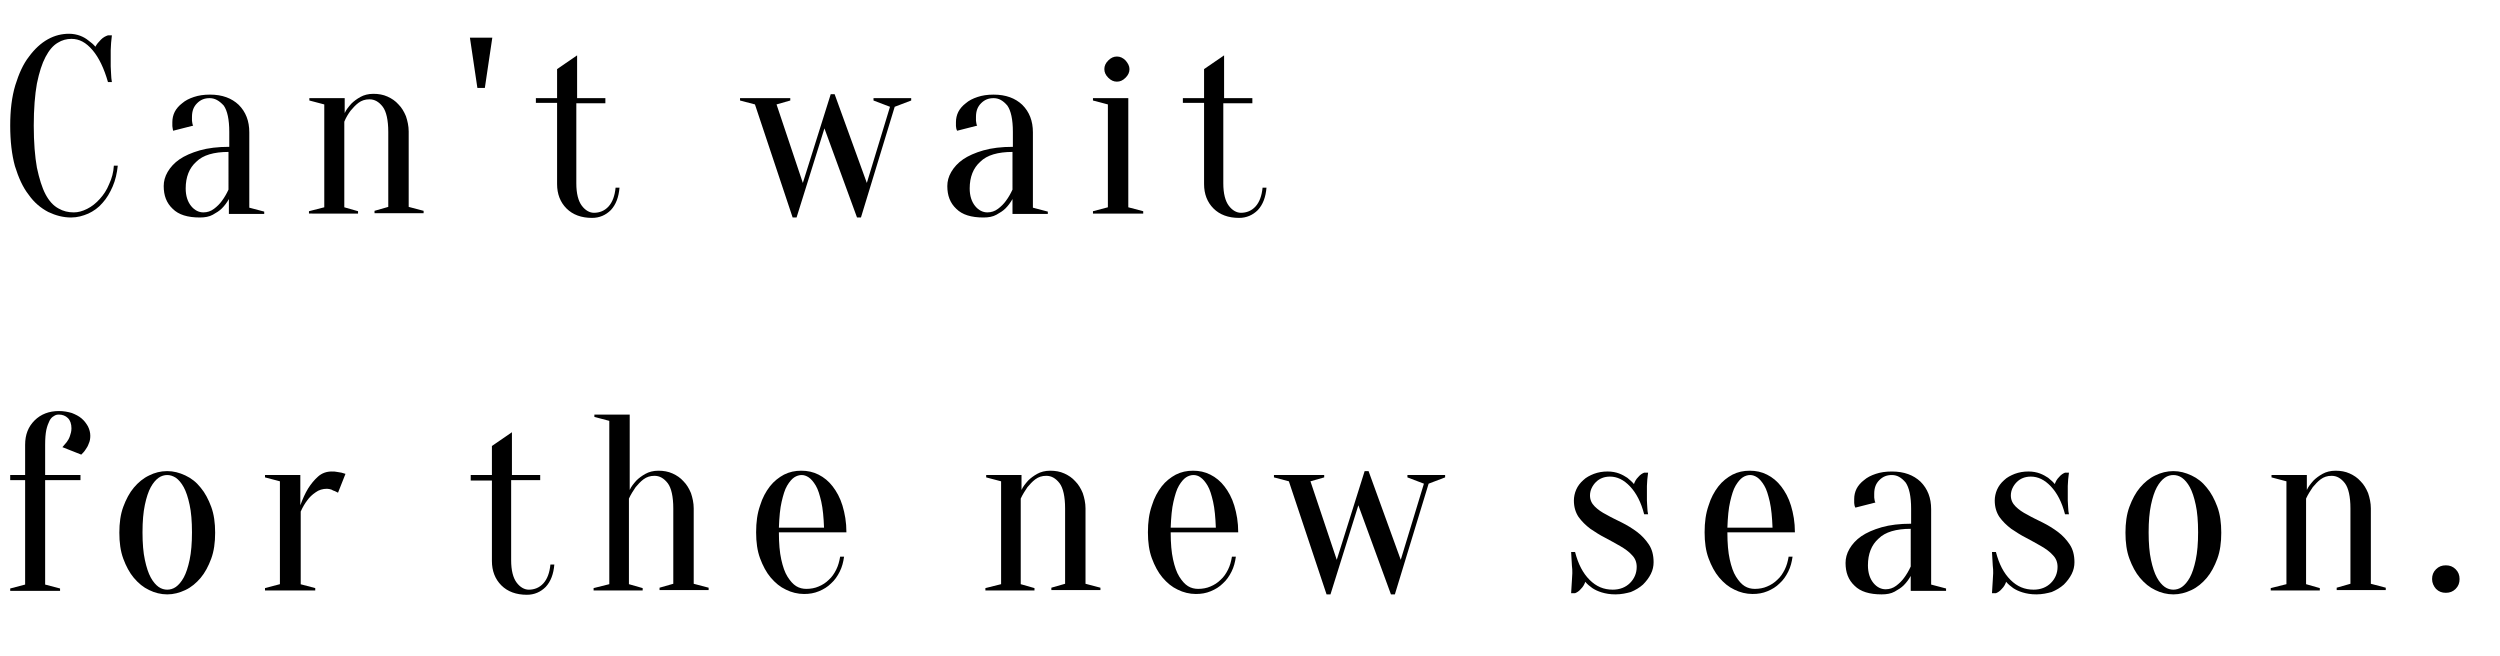
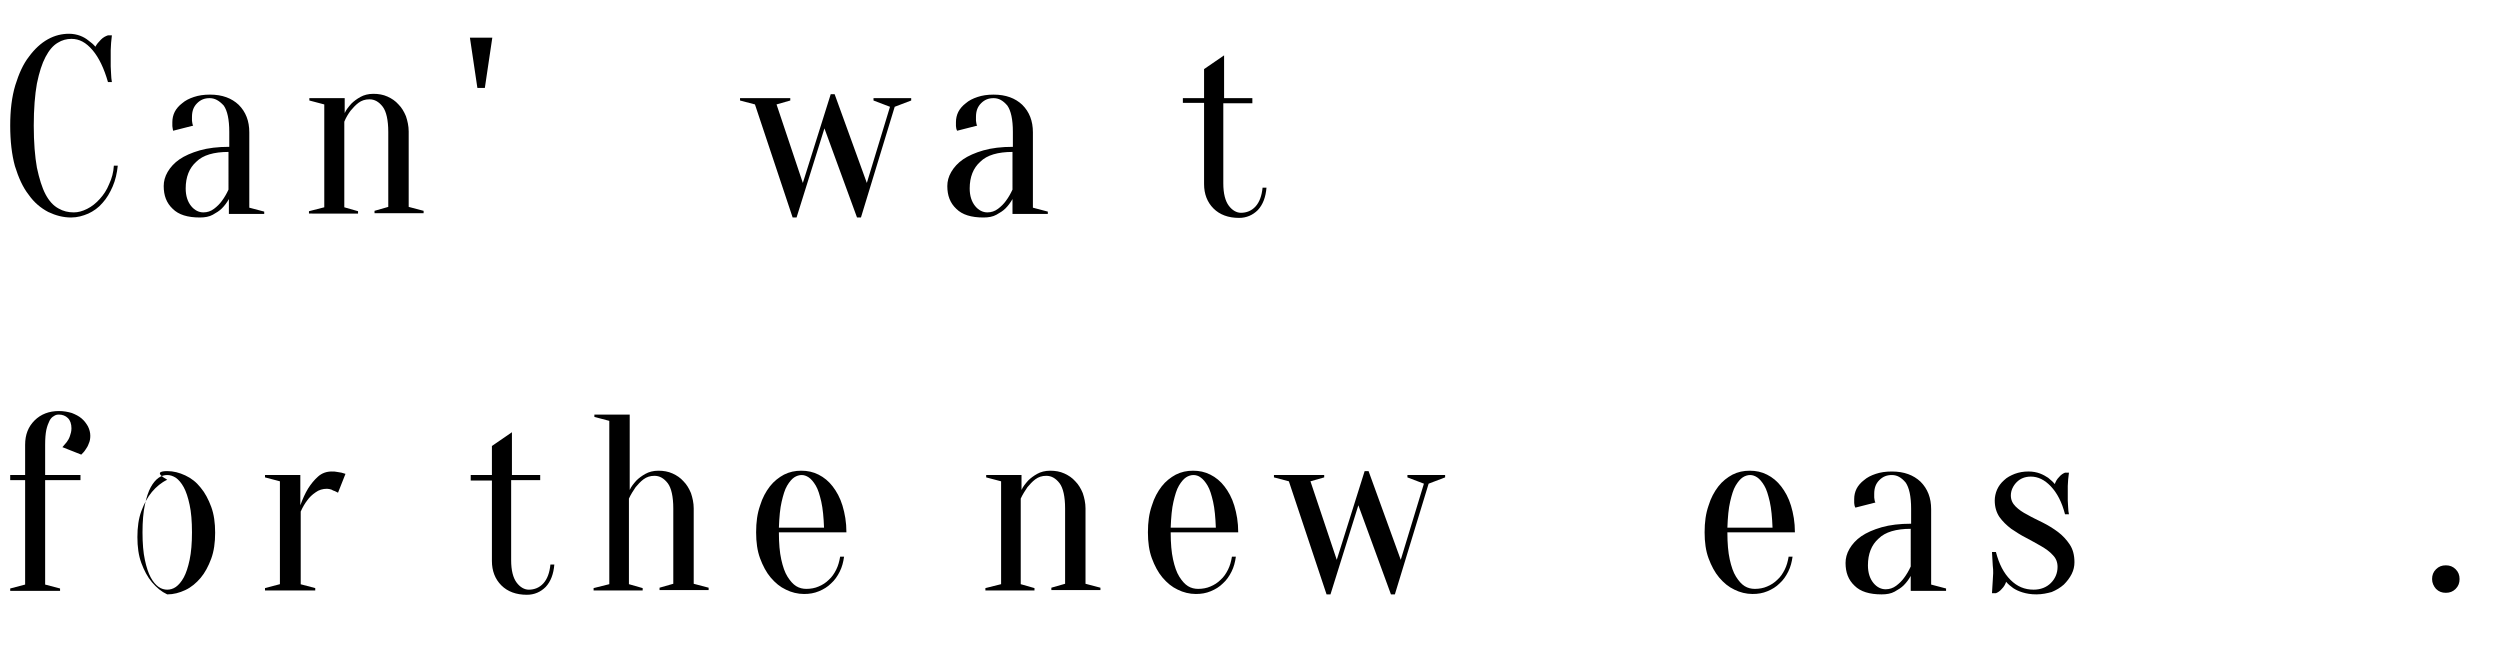
<svg xmlns="http://www.w3.org/2000/svg" version="1.1" id="レイヤー_1" x="0px" y="0px" viewBox="0 0 636.8 167" style="enable-background:new 0 0 636.8 167;" xml:space="preserve">
  <style type="text/css">
	.st0{enable-background:new    ;}
</style>
  <g id="レイヤー_2_00000152226515466965992420000003023950360007361206_">
    <g id="txt">
      <g class="st0">
        <path d="M18.2,9.9c-1.2,0-2.4,0.3-3.5,1c-1.2,0.7-2.2,1.9-3.1,3.6c-0.9,1.7-1.6,3.9-2.2,6.8C8.9,24.1,8.6,27.7,8.6,32     c0,4.3,0.3,7.9,0.8,10.7c0.6,2.8,1.3,5.1,2.2,6.8c0.9,1.7,2,2.9,3.3,3.6c1.2,0.7,2.5,1,3.9,1c1.1,0,2.2-0.3,3.4-0.9     s2.2-1.4,3.2-2.5c1-1.1,1.8-2.3,2.4-3.8c0.7-1.5,1.1-3,1.2-4.7h1c-0.2,1.9-0.6,3.7-1.3,5.3c-0.7,1.6-1.5,3-2.6,4.2     c-1,1.2-2.3,2.1-3.6,2.7c-1.4,0.6-2.8,1-4.4,1c-2,0-3.9-0.5-5.8-1.4c-1.9-1-3.6-2.4-5-4.4c-1.5-1.9-2.6-4.4-3.5-7.3     C3,39.4,2.6,35.9,2.6,32c0-3.9,0.4-7.3,1.3-10.3c0.9-2.9,2-5.4,3.5-7.3c1.4-1.9,3-3.4,4.8-4.4s3.6-1.4,5.4-1.4c1,0,2,0.2,2.8,0.5     c0.8,0.3,1.5,0.7,2.1,1.2c0.7,0.5,1.3,1,1.8,1.6c0.3-0.6,0.8-1.2,1.4-1.8c0.6-0.6,1.2-0.9,1.8-1.1h1c-0.1,0.6-0.1,1.3-0.2,1.9     c0,0.6-0.1,1.2-0.1,1.9c0,0.7,0,1.3,0,2c0,0.7,0,1.4,0,2.1c0,0.7,0.1,1.4,0.1,2c0,0.7,0.1,1.3,0.2,2h-1c-1-3.5-2.3-6.2-3.9-8.1     C21.9,10.8,20.2,9.9,18.2,9.9z" />
        <path d="M53.4,25c-1.3,0-2.3,0.4-3.2,1.3c-0.9,0.9-1.3,2-1.3,3.5c0,0.3,0,0.6,0,0.9c0,0.3,0.1,0.5,0.1,0.7c0,0.2,0.1,0.4,0.2,0.6     l-5.1,1.3C44.1,33.2,44,33,44,32.8c0-0.2-0.1-0.4-0.1-0.7c0-0.3,0-0.6,0-1c0-0.9,0.2-1.8,0.6-2.6c0.4-0.8,1.1-1.6,1.9-2.2     c0.8-0.7,1.8-1.2,3-1.6c1.2-0.4,2.5-0.6,4.1-0.6c3.1,0,5.5,0.9,7.3,2.6c1.8,1.8,2.7,4.1,2.7,7v19.2l3.8,1v0.6h-9v-3.8     c-0.5,0.9-1.1,1.7-1.8,2.4c-0.6,0.6-1.4,1.1-2.3,1.6c-0.9,0.5-2,0.7-3.3,0.7c-3.1,0-5.4-0.7-6.9-2.2c-1.6-1.5-2.3-3.4-2.3-5.8     c0-1.2,0.3-2.4,1-3.6c0.7-1.2,1.7-2.3,3-3.2c1.3-0.9,3.1-1.7,5.2-2.3c2.1-0.6,4.6-0.9,7.5-0.9v-3.8c0-3.2-0.5-5.4-1.4-6.7     C55.8,25.6,54.7,25,53.4,25z M58.2,38.7c-3.7,0-6.5,0.8-8.2,2.5c-1.8,1.6-2.7,3.9-2.7,6.8c0,1.9,0.5,3.4,1.4,4.5     c0.9,1.1,2,1.6,3.1,1.6c1,0,1.9-0.3,2.7-0.9c0.8-0.6,1.5-1.3,2-2c0.6-0.8,1.2-1.8,1.7-2.9V38.7z" />
        <path d="M82.6,52.8V26.6l-3.8-1V25h9v3.8c0.4-0.9,1-1.6,1.7-2.4c0.6-0.6,1.4-1.2,2.3-1.7c0.9-0.5,2-0.8,3.3-0.8     c1.3,0,2.5,0.2,3.6,0.7c1.1,0.5,2,1.1,2.8,2c0.8,0.8,1.4,1.8,1.9,3c0.4,1.2,0.7,2.5,0.7,3.9v19.2l3.8,1v0.6H95.4v-0.6l3.5-1V33.6     c0-3-0.5-5.2-1.4-6.4c-1-1.3-2.1-1.9-3.4-1.9c-1.1,0-2,0.3-2.8,0.9s-1.4,1.3-2,2C88.7,29,88.1,30,87.7,31v21.8l3.5,1v0.6H78.7     v-0.6L82.6,52.8z" />
        <path d="M125.4,9.6l-1.9,12.8h-1.9l-1.9-12.8H125.4z" />
-         <path d="M154.2,25v1.3h-7.4v20.4c0,2.6,0.5,4.5,1.4,5.7c0.9,1.2,2,1.8,3.1,1.8c1.4,0,2.7-0.5,3.7-1.6c1-1.1,1.6-2.7,1.8-4.8h1     c-0.2,2.4-0.9,4.3-2.2,5.7c-1.3,1.3-2.9,2-4.8,2c-2.7,0-4.9-0.8-6.5-2.4c-1.6-1.6-2.4-3.7-2.4-6.2V26.2h-5.4V25h5.4v-7.4l5.1-3.5     V25H154.2z" />
        <path d="M202.9,55.4h-1l-9.6-28.8l-3.8-1V25h12.8v0.6l-3.5,1l6.7,20l7.1-22.6h1l8.2,22.6l5.9-19.4l-4.2-1.6V25h9.6v0.6l-4.2,1.6     l-8.6,28.2h-1L210,32.7L202.9,55.4z" />
        <path d="M253.1,25c-1.3,0-2.3,0.4-3.2,1.3c-0.9,0.9-1.3,2-1.3,3.5c0,0.3,0,0.6,0,0.9c0,0.3,0.1,0.5,0.1,0.7     c0,0.2,0.1,0.4,0.2,0.6l-5.1,1.3c-0.1-0.1-0.1-0.3-0.2-0.5c0-0.2-0.1-0.4-0.1-0.7c0-0.3,0-0.6,0-1c0-0.9,0.2-1.8,0.6-2.6     c0.4-0.8,1.1-1.6,1.9-2.2c0.8-0.7,1.8-1.2,3-1.6c1.2-0.4,2.5-0.6,4.1-0.6c3.1,0,5.5,0.9,7.3,2.6c1.8,1.8,2.7,4.1,2.7,7v19.2     l3.8,1v0.6h-9v-3.8c-0.5,0.9-1.1,1.7-1.8,2.4c-0.6,0.6-1.4,1.1-2.3,1.6c-0.9,0.5-2,0.7-3.3,0.7c-3.1,0-5.4-0.7-6.9-2.2     c-1.6-1.5-2.3-3.4-2.3-5.8c0-1.2,0.3-2.4,1-3.6c0.7-1.2,1.7-2.3,3-3.2c1.3-0.9,3.1-1.7,5.2-2.3c2.1-0.6,4.6-0.9,7.5-0.9v-3.8     c0-3.2-0.5-5.4-1.4-6.7C255.5,25.6,254.4,25,253.1,25z M257.9,38.7c-3.7,0-6.5,0.8-8.2,2.5c-1.8,1.6-2.7,3.9-2.7,6.8     c0,1.9,0.5,3.4,1.4,4.5c0.9,1.1,2,1.6,3.1,1.6c1,0,1.9-0.3,2.7-0.9c0.8-0.6,1.5-1.3,2-2c0.6-0.8,1.2-1.8,1.7-2.9V38.7z" />
-         <path d="M282.2,52.8V26.6l-3.8-1V25h9v27.8l3.8,1v0.6h-12.8v-0.6L282.2,52.8z M287.7,17.6c0,0.8-0.3,1.5-1,2.2     c-0.7,0.7-1.4,1-2.2,1c-0.8,0-1.5-0.3-2.2-1c-0.7-0.7-1-1.4-1-2.2s0.3-1.5,1-2.2c0.7-0.7,1.4-1,2.2-1c0.8,0,1.5,0.3,2.2,1     C287.3,16.1,287.7,16.8,287.7,17.6z" />
        <path d="M319,25v1.3h-7.4v20.4c0,2.6,0.5,4.5,1.4,5.7c0.9,1.2,2,1.8,3.1,1.8c1.4,0,2.7-0.5,3.7-1.6c1-1.1,1.6-2.7,1.8-4.8h1     c-0.2,2.4-0.9,4.3-2.2,5.7c-1.3,1.3-2.9,2-4.8,2c-2.7,0-4.9-0.8-6.5-2.4c-1.6-1.6-2.4-3.7-2.4-6.2V26.2h-5.4V25h5.4v-7.4l5.1-3.5     V25H319z" />
      </g>
      <g class="st0">
        <path d="M23,111c0,0.7-0.1,1.4-0.4,2c-0.2,0.6-0.5,1.1-0.8,1.5c-0.3,0.5-0.7,0.9-1.1,1.3l-4.8-1.9c0.4-0.4,0.7-0.9,1.1-1.3     c0.3-0.4,0.6-0.9,0.8-1.5c0.2-0.6,0.4-1.2,0.4-2c0-1.1-0.3-2-0.9-2.6c-0.6-0.6-1.4-0.9-2.3-0.9c-0.5,0-0.9,0.1-1.3,0.4     c-0.4,0.2-0.8,0.6-1.1,1.2c-0.3,0.6-0.6,1.4-0.8,2.3c-0.2,1-0.3,2.2-0.3,3.8v7.7h9v1.3h-9v26.6l3.8,1v0.6H2.6v-0.6l3.8-1v-26.6     H2.6V121h3.8v-7.7c0-2.6,0.8-4.6,2.4-6.2c1.6-1.6,3.7-2.4,6.2-2.4c1.2,0,2.3,0.2,3.3,0.5c1,0.4,1.8,0.8,2.5,1.4     c0.7,0.6,1.2,1.3,1.6,2C22.8,109.4,23,110.2,23,111z" />
      </g>
      <g class="st0">
-         <path d="M42.6,120c1.6,0,3.1,0.4,4.6,1.1c1.5,0.7,2.8,1.7,3.9,3.1c1.1,1.3,2,3,2.7,4.9c0.7,1.9,1,4.1,1,6.6s-0.3,4.7-1,6.6     c-0.7,1.9-1.6,3.6-2.7,4.9c-1.1,1.3-2.4,2.4-3.9,3.1c-1.5,0.7-3,1.1-4.6,1.1c-1.6,0-3.2-0.4-4.6-1.1c-1.5-0.7-2.7-1.7-3.9-3.1     c-1.1-1.3-2-3-2.7-4.9c-0.7-1.9-1-4.1-1-6.6s0.3-4.7,1-6.6c0.7-1.9,1.6-3.6,2.7-4.9c1.1-1.3,2.4-2.4,3.9-3.1     C39.4,120.4,40.9,120,42.6,120z M42.6,121c-0.7,0-1.5,0.2-2.2,0.7c-0.7,0.5-1.4,1.3-2,2.4c-0.6,1.1-1.1,2.6-1.5,4.5     c-0.4,1.9-0.6,4.2-0.6,7c0,2.8,0.2,5.2,0.6,7c0.4,1.9,0.9,3.4,1.5,4.5c0.6,1.1,1.3,1.9,2,2.4c0.7,0.5,1.5,0.7,2.2,0.7     c0.7,0,1.5-0.2,2.2-0.7c0.7-0.5,1.4-1.3,2-2.4c0.6-1.1,1.1-2.6,1.5-4.5c0.4-1.9,0.6-4.2,0.6-7c0-2.8-0.2-5.2-0.6-7     c-0.4-1.9-0.9-3.4-1.5-4.5c-0.6-1.1-1.3-1.9-2-2.4C44,121.2,43.3,121,42.6,121z" />
+         <path d="M42.6,120c1.6,0,3.1,0.4,4.6,1.1c1.5,0.7,2.8,1.7,3.9,3.1c1.1,1.3,2,3,2.7,4.9c0.7,1.9,1,4.1,1,6.6s-0.3,4.7-1,6.6     c-0.7,1.9-1.6,3.6-2.7,4.9c-1.1,1.3-2.4,2.4-3.9,3.1c-1.5,0.7-3,1.1-4.6,1.1c-1.5-0.7-2.7-1.7-3.9-3.1     c-1.1-1.3-2-3-2.7-4.9c-0.7-1.9-1-4.1-1-6.6s0.3-4.7,1-6.6c0.7-1.9,1.6-3.6,2.7-4.9c1.1-1.3,2.4-2.4,3.9-3.1     C39.4,120.4,40.9,120,42.6,120z M42.6,121c-0.7,0-1.5,0.2-2.2,0.7c-0.7,0.5-1.4,1.3-2,2.4c-0.6,1.1-1.1,2.6-1.5,4.5     c-0.4,1.9-0.6,4.2-0.6,7c0,2.8,0.2,5.2,0.6,7c0.4,1.9,0.9,3.4,1.5,4.5c0.6,1.1,1.3,1.9,2,2.4c0.7,0.5,1.5,0.7,2.2,0.7     c0.7,0,1.5-0.2,2.2-0.7c0.7-0.5,1.4-1.3,2-2.4c0.6-1.1,1.1-2.6,1.5-4.5c0.4-1.9,0.6-4.2,0.6-7c0-2.8-0.2-5.2-0.6-7     c-0.4-1.9-0.9-3.4-1.5-4.5c-0.6-1.1-1.3-1.9-2-2.4C44,121.2,43.3,121,42.6,121z" />
        <path d="M76.5,148.8l3.8,1v0.6H67.5v-0.6l3.8-1v-26.2l-3.8-1V121h9v7.7c0.6-1.6,1.2-3,2-4.3c0.7-1.1,1.5-2.1,2.5-3     c1-0.9,2.2-1.3,3.5-1.3c0.5,0,0.9,0,1.3,0.1c0.4,0.1,0.8,0.1,1.2,0.2c0.4,0.1,0.7,0.2,1,0.3l-1.9,4.8c-0.3-0.1-0.5-0.3-0.8-0.4     c-0.3-0.1-0.6-0.2-0.9-0.4c-0.4-0.1-0.7-0.2-1.1-0.2c-1.1,0-2.1,0.3-2.9,0.9c-0.9,0.6-1.6,1.3-2.1,2c-0.7,0.9-1.2,1.8-1.7,2.9     V148.8z" />
        <path d="M137.6,121v1.3h-7.4v20.4c0,2.6,0.5,4.5,1.4,5.7c0.9,1.2,2,1.8,3.1,1.8c1.4,0,2.7-0.5,3.7-1.6c1-1.1,1.6-2.7,1.8-4.8h1     c-0.2,2.4-0.9,4.3-2.2,5.7c-1.3,1.3-2.9,2-4.8,2c-2.7,0-4.9-0.8-6.5-2.4c-1.6-1.6-2.4-3.7-2.4-6.2v-20.5h-5.4V121h5.4v-7.4     l5.1-3.5V121H137.6z" />
        <path d="M155.2,148.8v-41.6l-3.8-1v-0.6h9v19.2c0.4-0.9,1-1.6,1.7-2.4c0.6-0.6,1.4-1.2,2.3-1.7c0.9-0.5,2-0.8,3.3-0.8     c1.3,0,2.5,0.2,3.6,0.7c1.1,0.5,2,1.1,2.8,2c0.8,0.8,1.4,1.8,1.9,3c0.4,1.2,0.7,2.5,0.7,3.9v19.2l3.8,1v0.6H168v-0.6l3.5-1v-19.2     c0-3-0.5-5.2-1.4-6.4c-1-1.3-2.1-1.9-3.4-1.9c-1.1,0-2,0.3-2.8,0.9s-1.4,1.3-2,2c-0.6,0.9-1.2,1.8-1.7,2.9v21.8l3.5,1v0.6h-12.5     v-0.6L155.2,148.8z" />
        <path d="M198.4,135.7c0,2.7,0.2,5,0.6,6.8c0.4,1.8,0.9,3.3,1.6,4.4c0.7,1.1,1.4,1.9,2.2,2.4c0.8,0.5,1.7,0.7,2.6,0.7     c1.1,0,2.2-0.2,3.1-0.6c1-0.4,1.9-1,2.6-1.7c0.8-0.7,1.4-1.6,1.9-2.6c0.5-1,0.8-2.1,1-3.3h1c-0.2,1.4-0.5,2.6-1.1,3.8     c-0.6,1.2-1.3,2.2-2.2,3c-0.9,0.9-1.9,1.5-3.1,2c-1.2,0.5-2.4,0.7-3.8,0.7c-1.6,0-3.2-0.4-4.6-1.1c-1.5-0.7-2.7-1.7-3.9-3.1     c-1.1-1.3-2-3-2.7-4.9c-0.7-1.9-1-4.1-1-6.6c0-2.6,0.3-4.8,1-6.8c0.6-2,1.5-3.6,2.5-4.9c1-1.3,2.3-2.3,3.6-3c1.4-0.7,2.8-1,4.4-1     s3,0.3,4.4,1c1.4,0.7,2.6,1.7,3.6,3c1,1.3,1.9,2.9,2.5,4.9c0.6,2,1,4.2,1,6.8H198.4z M204.2,121c-0.6,0-1.3,0.2-1.9,0.6     c-0.6,0.4-1.2,1.1-1.8,2.1c-0.6,1-1,2.4-1.4,4.1c-0.4,1.7-0.6,3.9-0.7,6.6h11.5c-0.1-2.6-0.3-4.8-0.7-6.6     c-0.4-1.7-0.8-3.1-1.4-4.1c-0.6-1-1.2-1.7-1.8-2.1C205.4,121.2,204.8,121,204.2,121z" />
        <path d="M255,148.8v-26.2l-3.8-1V121h9v3.8c0.4-0.9,1-1.6,1.7-2.4c0.6-0.6,1.4-1.2,2.3-1.7c0.9-0.5,2-0.8,3.3-0.8     c1.3,0,2.5,0.2,3.6,0.7c1.1,0.5,2,1.1,2.8,2c0.8,0.8,1.4,1.8,1.9,3c0.4,1.2,0.7,2.5,0.7,3.9v19.2l3.8,1v0.6h-12.5v-0.6l3.5-1     v-19.2c0-3-0.5-5.2-1.4-6.4c-1-1.3-2.1-1.9-3.4-1.9c-1.1,0-2,0.3-2.8,0.9s-1.4,1.3-2,2c-0.6,0.9-1.2,1.8-1.7,2.9v21.8l3.5,1v0.6     h-12.5v-0.6L255,148.8z" />
      </g>
      <g class="st0">
        <path d="M298.2,135.7c0,2.7,0.2,5,0.6,6.8c0.4,1.8,0.9,3.3,1.6,4.4c0.7,1.1,1.4,1.9,2.2,2.4c0.8,0.5,1.7,0.7,2.6,0.7     c1.1,0,2.2-0.2,3.1-0.6c1-0.4,1.9-1,2.6-1.7c0.8-0.7,1.4-1.6,1.9-2.6c0.5-1,0.8-2.1,1-3.3h1c-0.2,1.4-0.5,2.6-1.1,3.8     c-0.6,1.2-1.3,2.2-2.2,3c-0.9,0.9-1.9,1.5-3.1,2c-1.2,0.5-2.4,0.7-3.8,0.7c-1.6,0-3.2-0.4-4.6-1.1c-1.5-0.7-2.7-1.7-3.9-3.1     c-1.1-1.3-2-3-2.7-4.9c-0.7-1.9-1-4.1-1-6.6c0-2.6,0.3-4.8,1-6.8c0.6-2,1.5-3.6,2.5-4.9c1-1.3,2.3-2.3,3.6-3c1.4-0.7,2.8-1,4.4-1     s3,0.3,4.4,1c1.4,0.7,2.6,1.7,3.6,3c1,1.3,1.9,2.9,2.5,4.9c0.6,2,1,4.2,1,6.8H298.2z M304,121c-0.6,0-1.3,0.2-1.9,0.6     c-0.6,0.4-1.2,1.1-1.8,2.1c-0.6,1-1,2.4-1.4,4.1c-0.4,1.7-0.6,3.9-0.7,6.6h11.5c-0.1-2.6-0.3-4.8-0.7-6.6     c-0.4-1.7-0.8-3.1-1.4-4.1c-0.6-1-1.2-1.7-1.8-2.1C305.3,121.2,304.6,121,304,121z" />
      </g>
      <g class="st0">
        <path d="M338.9,151.4h-1l-9.6-28.8l-3.8-1V121h12.8v0.6l-3.5,1l6.7,20l7.1-22.6h1l8.2,22.6l5.9-19.4l-4.2-1.6V121h9.6v0.6     l-4.2,1.6l-8.6,28.2h-1l-8.3-22.7L338.9,151.4z" />
-         <path d="M411.5,151.4c-1.4,0-2.5-0.2-3.5-0.5c-1-0.3-1.8-0.7-2.4-1.1c-0.7-0.5-1.3-1-1.8-1.6c-0.2,0.6-0.5,1.2-1.1,1.8     c-0.5,0.6-1,0.9-1.5,1.1h-1c0-0.6,0.1-1.1,0.1-1.7c0-0.5,0.1-1.1,0.1-1.6c0-0.6,0.1-1.2,0.1-1.8c0-0.6,0-1.3-0.1-1.9     c0-0.6-0.1-1.2-0.1-1.7c0-0.6-0.1-1.2-0.1-1.8h1c0.8,3.1,2,5.4,3.7,7.1s3.6,2.5,5.9,2.5c1.8,0,3.3-0.6,4.4-1.7     c1.1-1.1,1.7-2.5,1.7-4.1c0-1.2-0.4-2.2-1.2-3c-0.8-0.9-1.8-1.6-3-2.3s-2.5-1.4-3.8-2.1c-1.4-0.7-2.6-1.5-3.8-2.3     c-1.2-0.9-2.2-1.9-3-3c-0.8-1.2-1.2-2.6-1.2-4.2c0-0.9,0.2-1.9,0.6-2.8c0.4-0.9,1-1.7,1.8-2.4c0.7-0.7,1.7-1.2,2.7-1.6     c1.1-0.4,2.2-0.6,3.5-0.6c1.1,0,2.1,0.2,2.9,0.5c0.8,0.3,1.5,0.7,2.1,1.1c0.6,0.5,1.2,1,1.7,1.6c0.2-0.6,0.5-1.2,1.1-1.8     c0.5-0.6,1-0.9,1.5-1.1h1c-0.1,0.6-0.1,1.1-0.2,1.7c0,0.5-0.1,1.1-0.1,1.7c0,0.6,0,1.2,0,1.7c0,0.6,0,1.3,0,2     c0,0.7,0.1,1.2,0.1,1.8c0,0.6,0.1,1.2,0.2,1.7h-1c-0.8-3.1-2-5.4-3.6-7.1c-1.6-1.7-3.3-2.5-5.1-2.5c-1.5,0-2.7,0.5-3.6,1.4     s-1.5,2.1-1.5,3.4c0,1.1,0.4,2,1.2,2.8c0.8,0.8,1.8,1.5,3,2.1c1.2,0.7,2.5,1.3,3.9,2c1.4,0.7,2.7,1.5,3.9,2.4     c1.2,0.9,2.2,2,3,3.2c0.8,1.2,1.2,2.7,1.2,4.5c0,1-0.2,2-0.7,3c-0.5,1-1.2,1.9-2,2.7c-0.9,0.8-1.9,1.4-3.1,1.9     C414.3,151.1,413,151.4,411.5,151.4z" />
        <path d="M440,135.7c0,2.7,0.2,5,0.6,6.8c0.4,1.8,0.9,3.3,1.6,4.4c0.7,1.1,1.4,1.9,2.2,2.4c0.8,0.5,1.7,0.7,2.6,0.7     c1.1,0,2.2-0.2,3.1-0.6c1-0.4,1.9-1,2.6-1.7c0.8-0.7,1.4-1.6,1.9-2.6c0.5-1,0.8-2.1,1-3.3h1c-0.2,1.4-0.5,2.6-1.1,3.8     c-0.6,1.2-1.3,2.2-2.2,3c-0.9,0.9-1.9,1.5-3.1,2c-1.2,0.5-2.4,0.7-3.8,0.7c-1.6,0-3.2-0.4-4.6-1.1c-1.5-0.7-2.7-1.7-3.9-3.1     c-1.1-1.3-2-3-2.7-4.9c-0.7-1.9-1-4.1-1-6.6c0-2.6,0.3-4.8,1-6.8c0.6-2,1.5-3.6,2.5-4.9c1-1.3,2.3-2.3,3.6-3c1.4-0.7,2.8-1,4.4-1     s3,0.3,4.4,1c1.4,0.7,2.6,1.7,3.6,3c1,1.3,1.9,2.9,2.5,4.9c0.6,2,1,4.2,1,6.8H440z M445.8,121c-0.6,0-1.3,0.2-1.9,0.6     c-0.6,0.4-1.2,1.1-1.8,2.1c-0.6,1-1,2.4-1.4,4.1c-0.4,1.7-0.6,3.9-0.7,6.6h11.5c-0.1-2.6-0.3-4.8-0.7-6.6     c-0.4-1.7-0.8-3.1-1.4-4.1c-0.6-1-1.2-1.7-1.8-2.1C447,121.2,446.4,121,445.8,121z" />
        <path d="M481.9,121c-1.3,0-2.3,0.4-3.2,1.3c-0.9,0.9-1.3,2-1.3,3.5c0,0.3,0,0.6,0,0.9s0.1,0.5,0.1,0.7c0,0.2,0.1,0.4,0.2,0.6     l-5.1,1.3c-0.1-0.1-0.1-0.3-0.2-0.5c0-0.2-0.1-0.4-0.1-0.7s0-0.6,0-1c0-0.9,0.2-1.8,0.6-2.6c0.4-0.8,1.1-1.6,1.9-2.2     c0.8-0.7,1.8-1.2,3-1.6c1.2-0.4,2.5-0.6,4.1-0.6c3.1,0,5.5,0.9,7.3,2.6c1.8,1.8,2.7,4.1,2.7,7v19.2l3.8,1v0.6h-9v-3.8     c-0.5,0.9-1.1,1.7-1.8,2.4c-0.6,0.6-1.4,1.1-2.3,1.6c-0.9,0.5-2,0.7-3.3,0.7c-3.1,0-5.4-0.7-6.9-2.2c-1.6-1.5-2.3-3.4-2.3-5.8     c0-1.2,0.3-2.4,1-3.6c0.7-1.2,1.7-2.3,3-3.2c1.3-0.9,3.1-1.7,5.2-2.3c2.1-0.6,4.6-0.9,7.5-0.9v-3.8c0-3.2-0.5-5.4-1.4-6.7     C484.3,121.6,483.2,121,481.9,121z M486.7,134.7c-3.7,0-6.5,0.8-8.2,2.5c-1.8,1.6-2.7,3.9-2.7,6.8c0,1.9,0.5,3.4,1.4,4.5     c0.9,1.1,2,1.6,3.1,1.6c1,0,1.9-0.3,2.7-0.9c0.8-0.6,1.5-1.3,2-2c0.6-0.8,1.2-1.8,1.7-2.9V134.7z" />
        <path d="M518.7,151.4c-1.4,0-2.5-0.2-3.5-0.5c-1-0.3-1.8-0.7-2.4-1.1c-0.7-0.5-1.3-1-1.8-1.6c-0.2,0.6-0.5,1.2-1.1,1.8     c-0.5,0.6-1,0.9-1.5,1.1h-1c0-0.6,0.1-1.1,0.1-1.7c0-0.5,0.1-1.1,0.1-1.6c0-0.6,0.1-1.2,0.1-1.8c0-0.6,0-1.3-0.1-1.9     c0-0.6-0.1-1.2-0.1-1.7c0-0.6-0.1-1.2-0.1-1.8h1c0.8,3.1,2,5.4,3.7,7.1s3.6,2.5,5.9,2.5c1.8,0,3.3-0.6,4.4-1.7     c1.1-1.1,1.7-2.5,1.7-4.1c0-1.2-0.4-2.2-1.2-3c-0.8-0.9-1.8-1.6-3-2.3s-2.5-1.4-3.8-2.1c-1.4-0.7-2.6-1.5-3.8-2.3     c-1.2-0.9-2.2-1.9-3-3c-0.8-1.2-1.2-2.6-1.2-4.2c0-0.9,0.2-1.9,0.6-2.8c0.4-0.9,1-1.7,1.8-2.4c0.7-0.7,1.7-1.2,2.7-1.6     c1.1-0.4,2.2-0.6,3.5-0.6c1.1,0,2.1,0.2,2.9,0.5c0.8,0.3,1.5,0.7,2.1,1.1c0.6,0.5,1.2,1,1.7,1.6c0.2-0.6,0.5-1.2,1.1-1.8     c0.5-0.6,1-0.9,1.5-1.1h1c-0.1,0.6-0.1,1.1-0.2,1.7c0,0.5-0.1,1.1-0.1,1.7c0,0.6,0,1.2,0,1.7c0,0.6,0,1.3,0,2     c0,0.7,0.1,1.2,0.1,1.8c0,0.6,0.1,1.2,0.2,1.7h-1c-0.8-3.1-2-5.4-3.6-7.1c-1.6-1.7-3.3-2.5-5.1-2.5c-1.5,0-2.7,0.5-3.6,1.4     s-1.5,2.1-1.5,3.4c0,1.1,0.4,2,1.2,2.8c0.8,0.8,1.8,1.5,3,2.1c1.2,0.7,2.5,1.3,3.9,2c1.4,0.7,2.7,1.5,3.9,2.4     c1.2,0.9,2.2,2,3,3.2c0.8,1.2,1.2,2.7,1.2,4.5c0,1-0.2,2-0.7,3c-0.5,1-1.2,1.9-2,2.7c-0.9,0.8-1.9,1.4-3.1,1.9     C521.5,151.1,520.2,151.4,518.7,151.4z" />
-         <path d="M553.6,120c1.6,0,3.1,0.4,4.6,1.1c1.5,0.7,2.8,1.7,3.9,3.1c1.1,1.3,2,3,2.7,4.9c0.7,1.9,1,4.1,1,6.6s-0.3,4.7-1,6.6     c-0.7,1.9-1.6,3.6-2.7,4.9c-1.1,1.3-2.4,2.4-3.9,3.1c-1.5,0.7-3,1.1-4.6,1.1c-1.6,0-3.2-0.4-4.6-1.1c-1.5-0.7-2.7-1.7-3.9-3.1     c-1.1-1.3-2-3-2.7-4.9c-0.7-1.9-1-4.1-1-6.6s0.3-4.7,1-6.6c0.7-1.9,1.6-3.6,2.7-4.9c1.1-1.3,2.4-2.4,3.9-3.1     C550.4,120.4,552,120,553.6,120z M553.6,121c-0.7,0-1.5,0.2-2.2,0.7c-0.7,0.5-1.4,1.3-2,2.4c-0.6,1.1-1.1,2.6-1.5,4.5     c-0.4,1.9-0.6,4.2-0.6,7c0,2.8,0.2,5.2,0.6,7c0.4,1.9,0.9,3.4,1.5,4.5c0.6,1.1,1.3,1.9,2,2.4c0.7,0.5,1.5,0.7,2.2,0.7     c0.7,0,1.5-0.2,2.2-0.7c0.7-0.5,1.4-1.3,2-2.4c0.6-1.1,1.1-2.6,1.5-4.5c0.4-1.9,0.6-4.2,0.6-7c0-2.8-0.2-5.2-0.6-7     c-0.4-1.9-0.9-3.4-1.5-4.5c-0.6-1.1-1.3-1.9-2-2.4C555.1,121.2,554.3,121,553.6,121z" />
-         <path d="M582.4,148.8v-26.2l-3.8-1V121h9v3.8c0.4-0.9,1-1.6,1.7-2.4c0.6-0.6,1.4-1.2,2.3-1.7s2-0.8,3.3-0.8s2.5,0.2,3.6,0.7     c1.1,0.5,2,1.1,2.8,2c0.8,0.8,1.4,1.8,1.9,3c0.4,1.2,0.7,2.5,0.7,3.9v19.2l3.8,1v0.6h-12.5v-0.6l3.5-1v-19.2c0-3-0.5-5.2-1.4-6.4     c-1-1.3-2.1-1.9-3.4-1.9c-1.1,0-2,0.3-2.8,0.9c-0.8,0.6-1.4,1.3-2,2c-0.6,0.9-1.2,1.8-1.7,2.9v21.8l3.5,1v0.6h-12.5v-0.6     L582.4,148.8z" />
        <path d="M619.5,147.5c0-1,0.3-1.8,1-2.5c0.7-0.7,1.5-1,2.5-1s1.8,0.3,2.5,1c0.7,0.7,1,1.5,1,2.5s-0.3,1.8-1,2.5     c-0.7,0.7-1.5,1-2.5,1s-1.8-0.3-2.5-1C619.9,149.3,619.5,148.5,619.5,147.5z" />
      </g>
    </g>
  </g>
</svg>